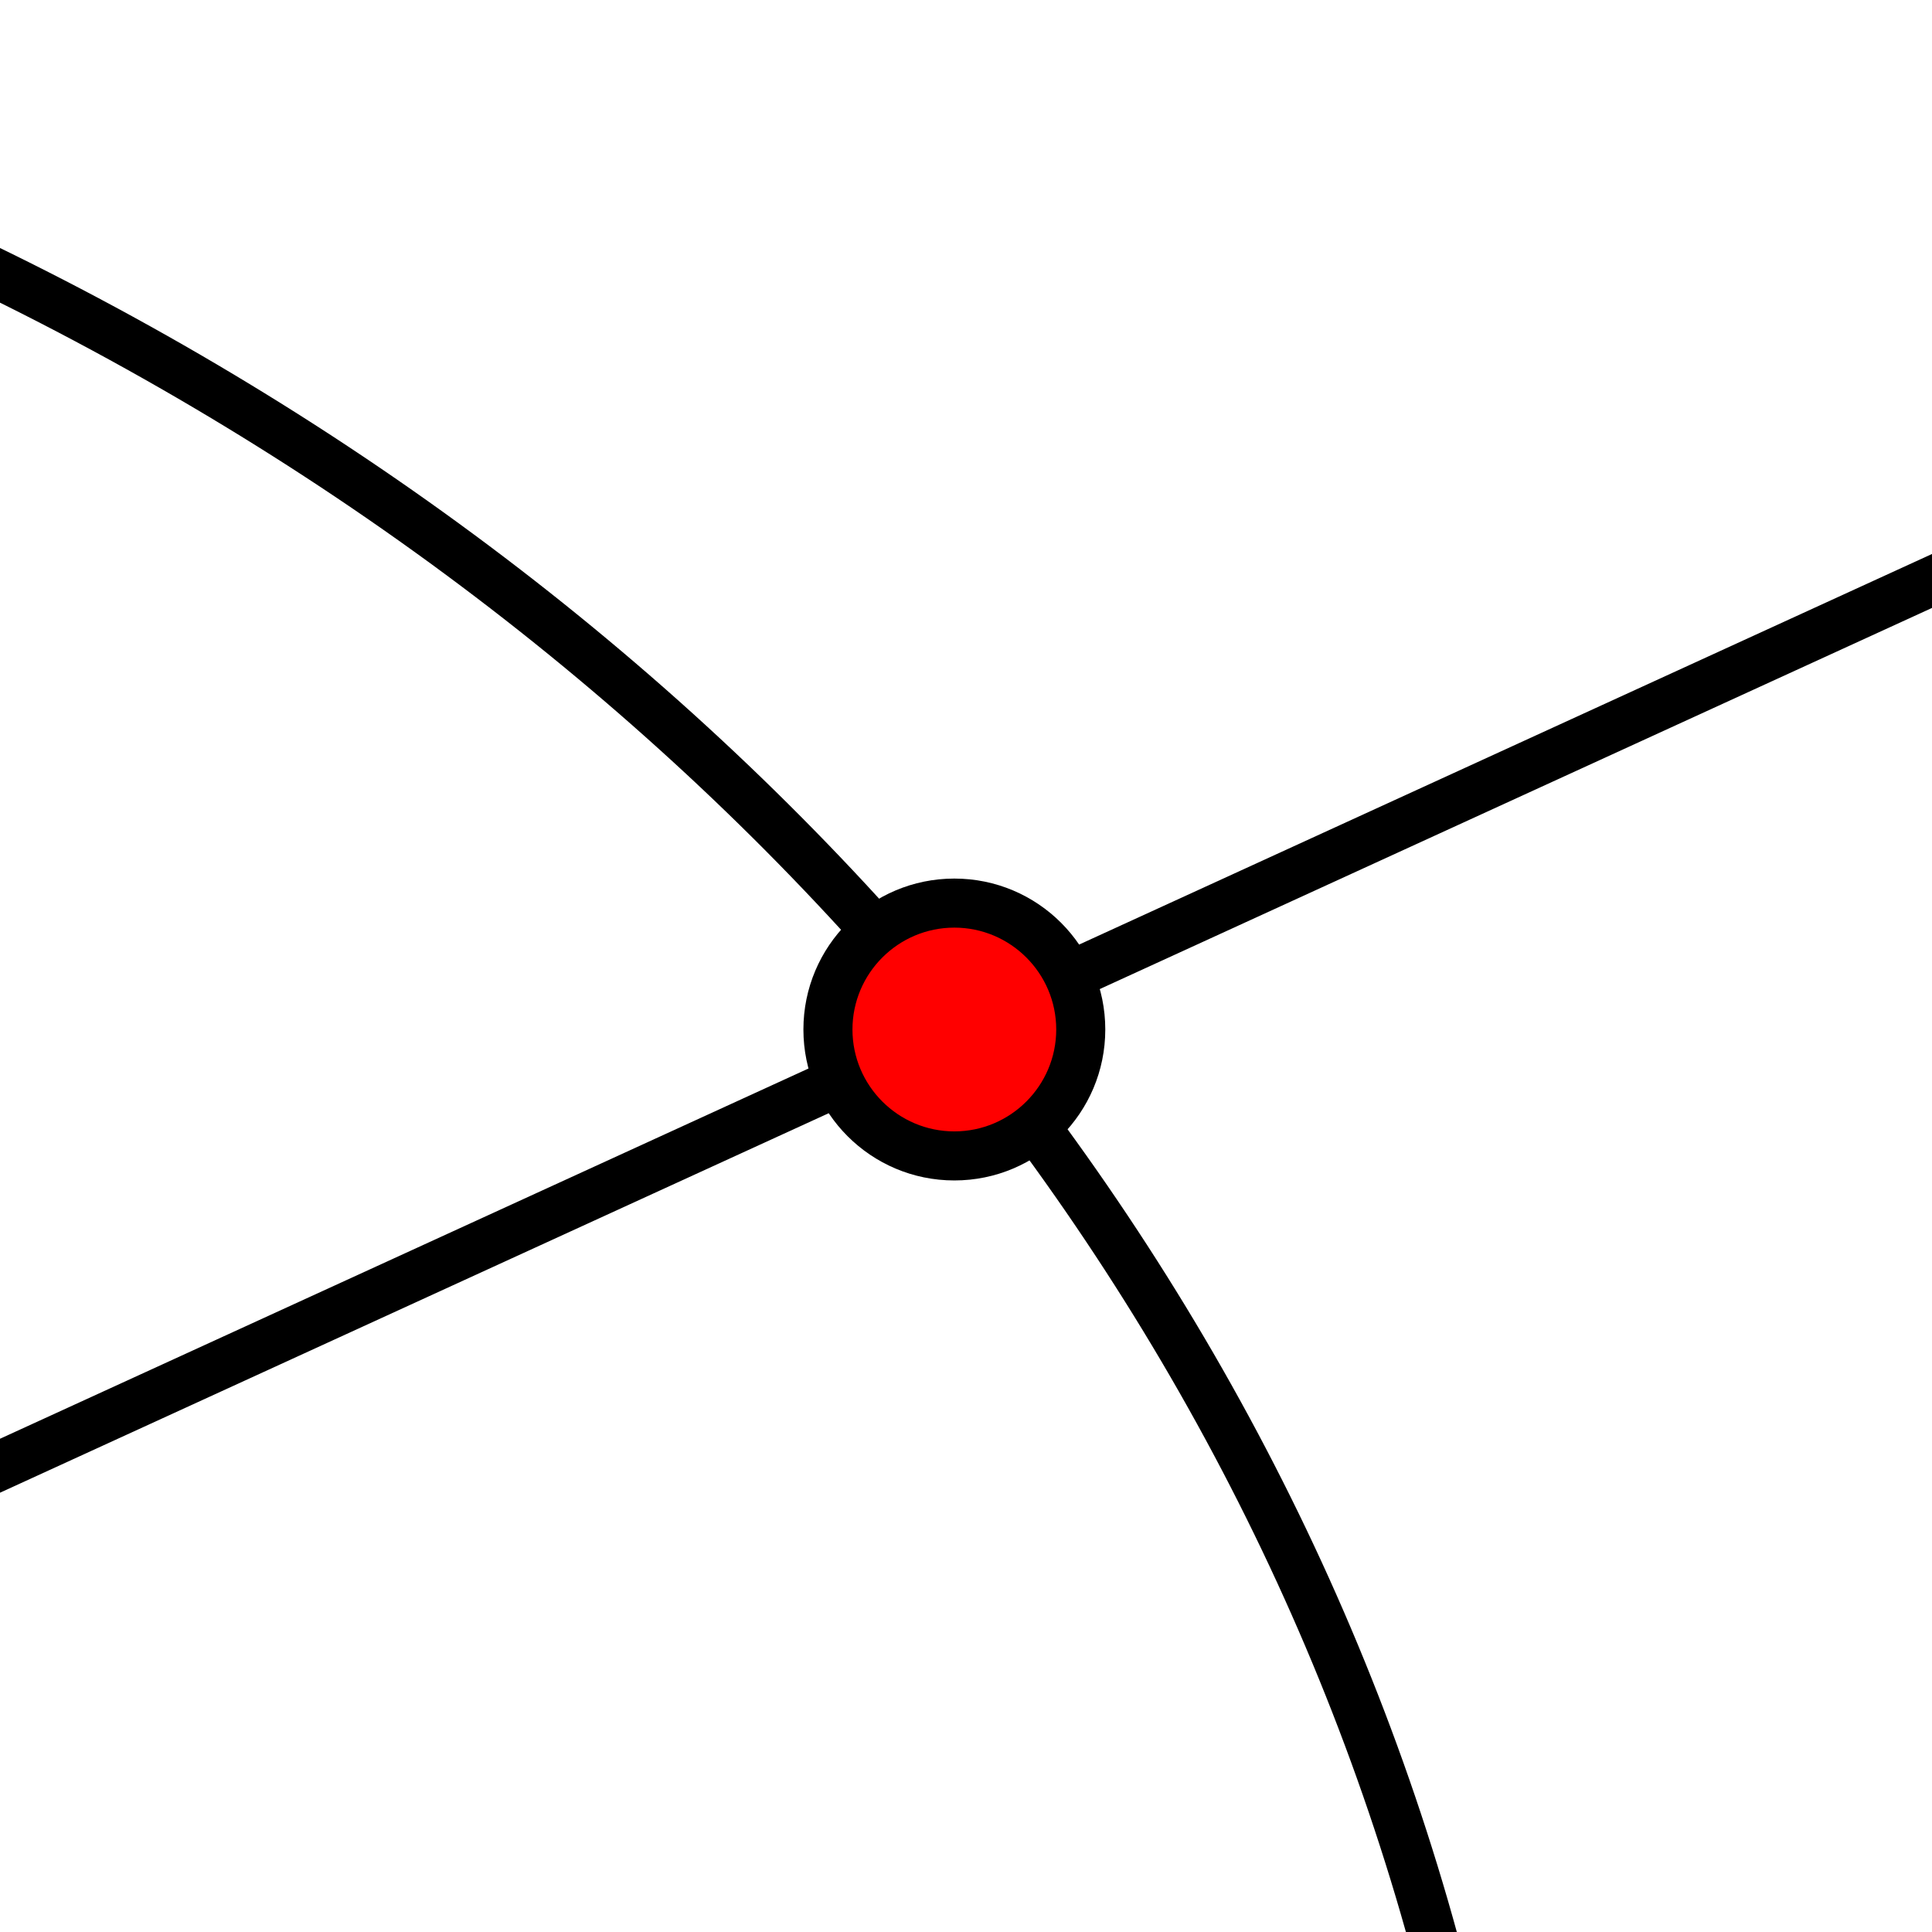
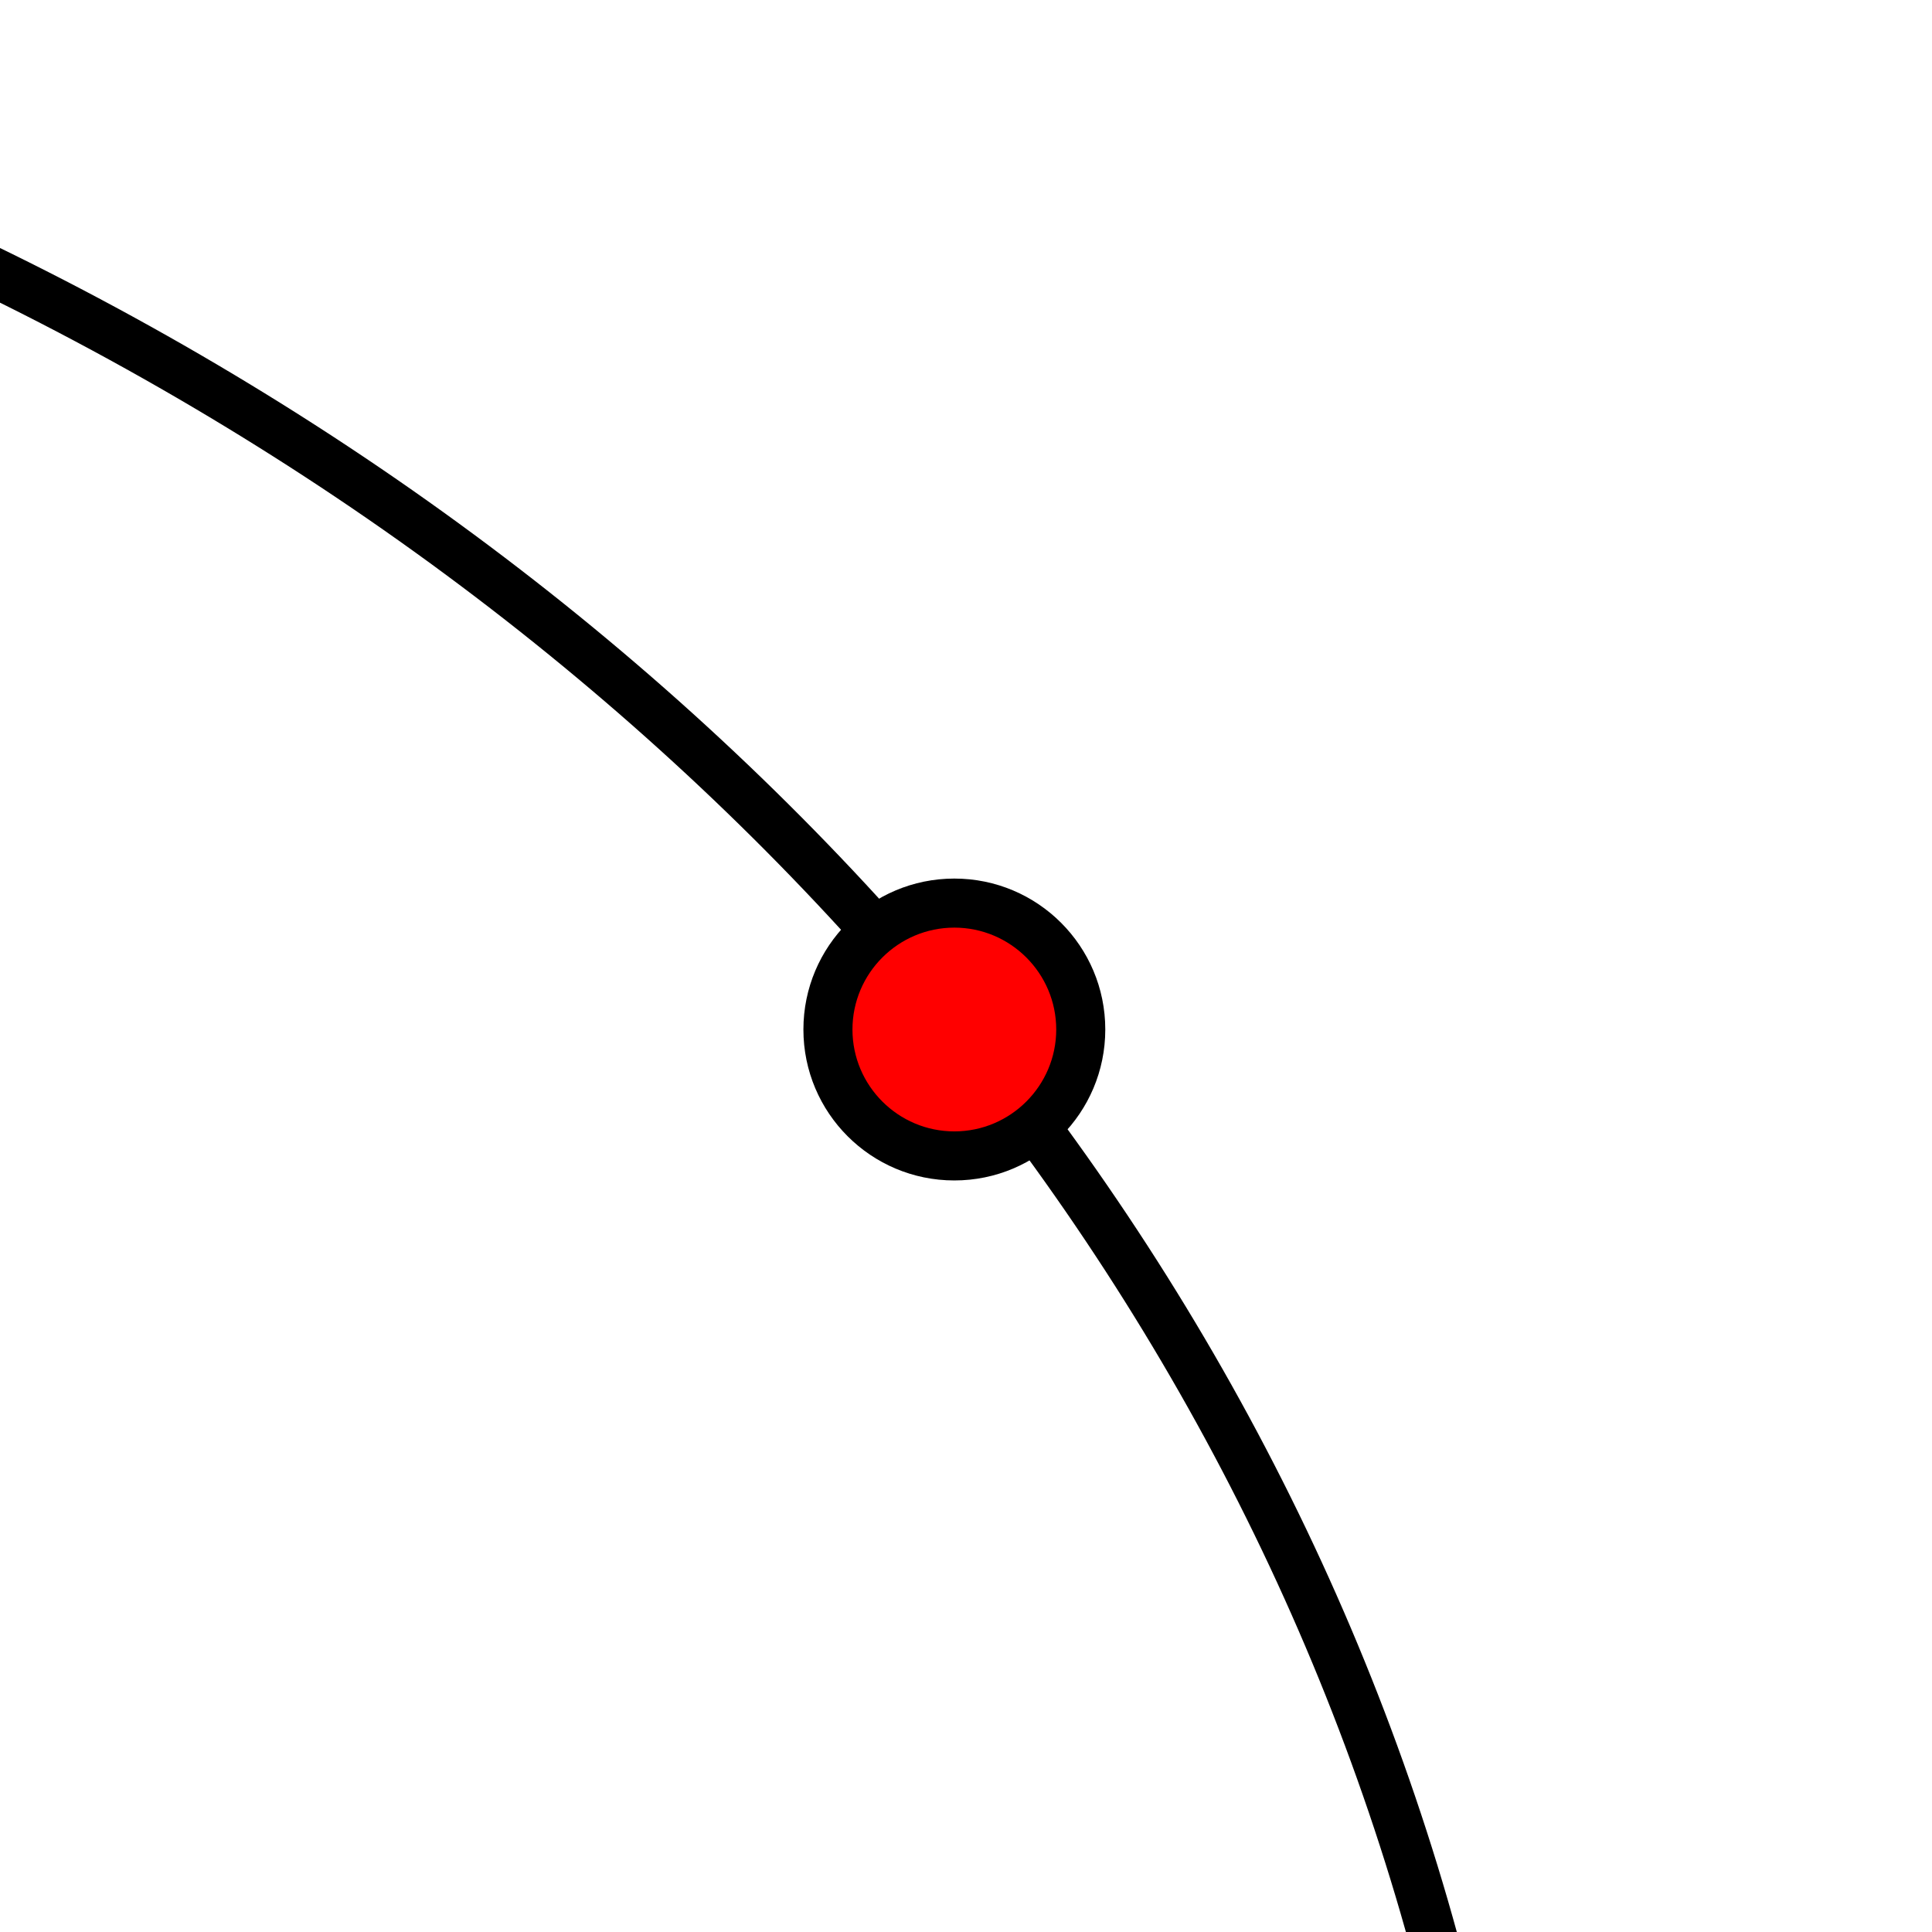
<svg xmlns="http://www.w3.org/2000/svg" width="512" height="512" viewBox="0 0 512 512">
-   <path d="M376.173 525.319C326.021 330.76 182.793 165.572-16.785 72.112l5.513-11.773c203.104 95.111 348.911 263.407 400.033 461.736l-12.588 3.244z" />
-   <path fill="none" stroke="#000" stroke-miterlimit="10" stroke-width="13" d="M-9.29 392.69l535.31-245.15" />
+   <path d="M376.173 525.319C326.021 330.76 182.793 165.572-16.785 72.112l5.513-11.773c203.104 95.111 348.911 263.407 400.033 461.736z" />
  <circle cx="252.91" cy="272.83" r="35" fill="red" />
  <path d="M252.911 245.83c14.888 0 27 12.112 27 27s-12.112 27-27 27-27-12.112-27-27 12.112-27 27-27m0-13c-22.091 0-40 17.909-40 40s17.909 40 40 40c22.092 0 40-17.909 40-40s-17.908-40-40-40z" />
</svg>